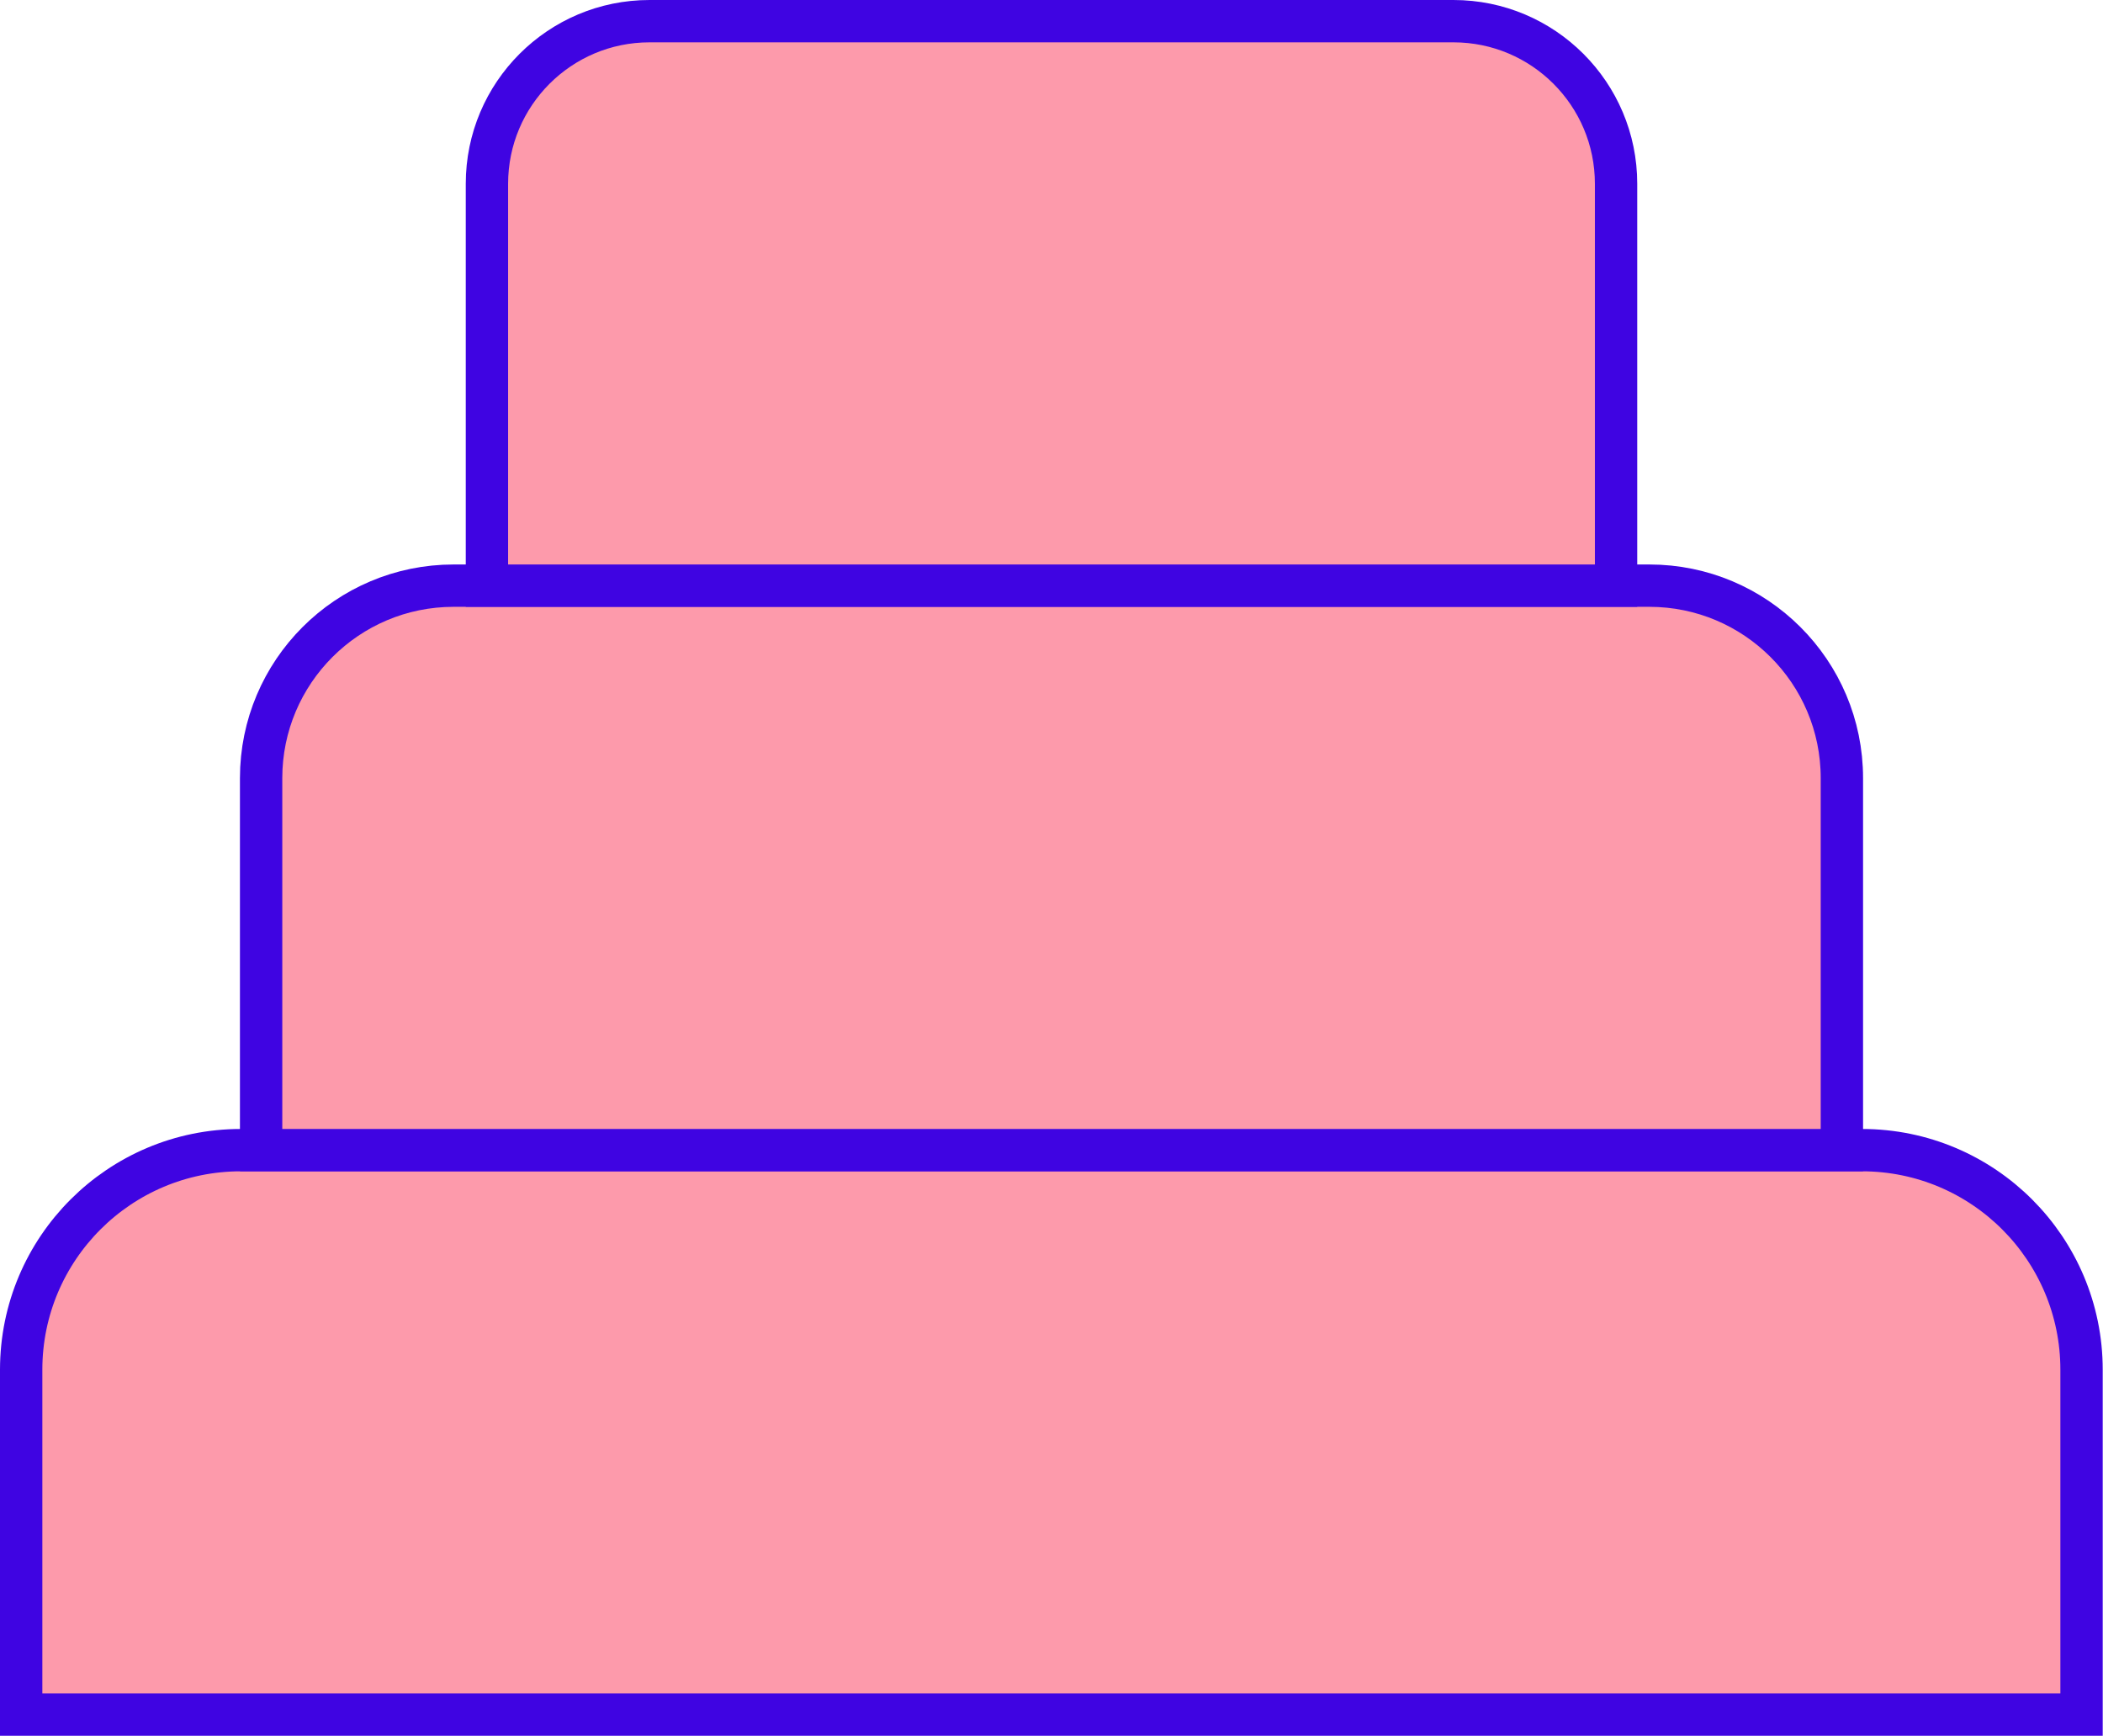
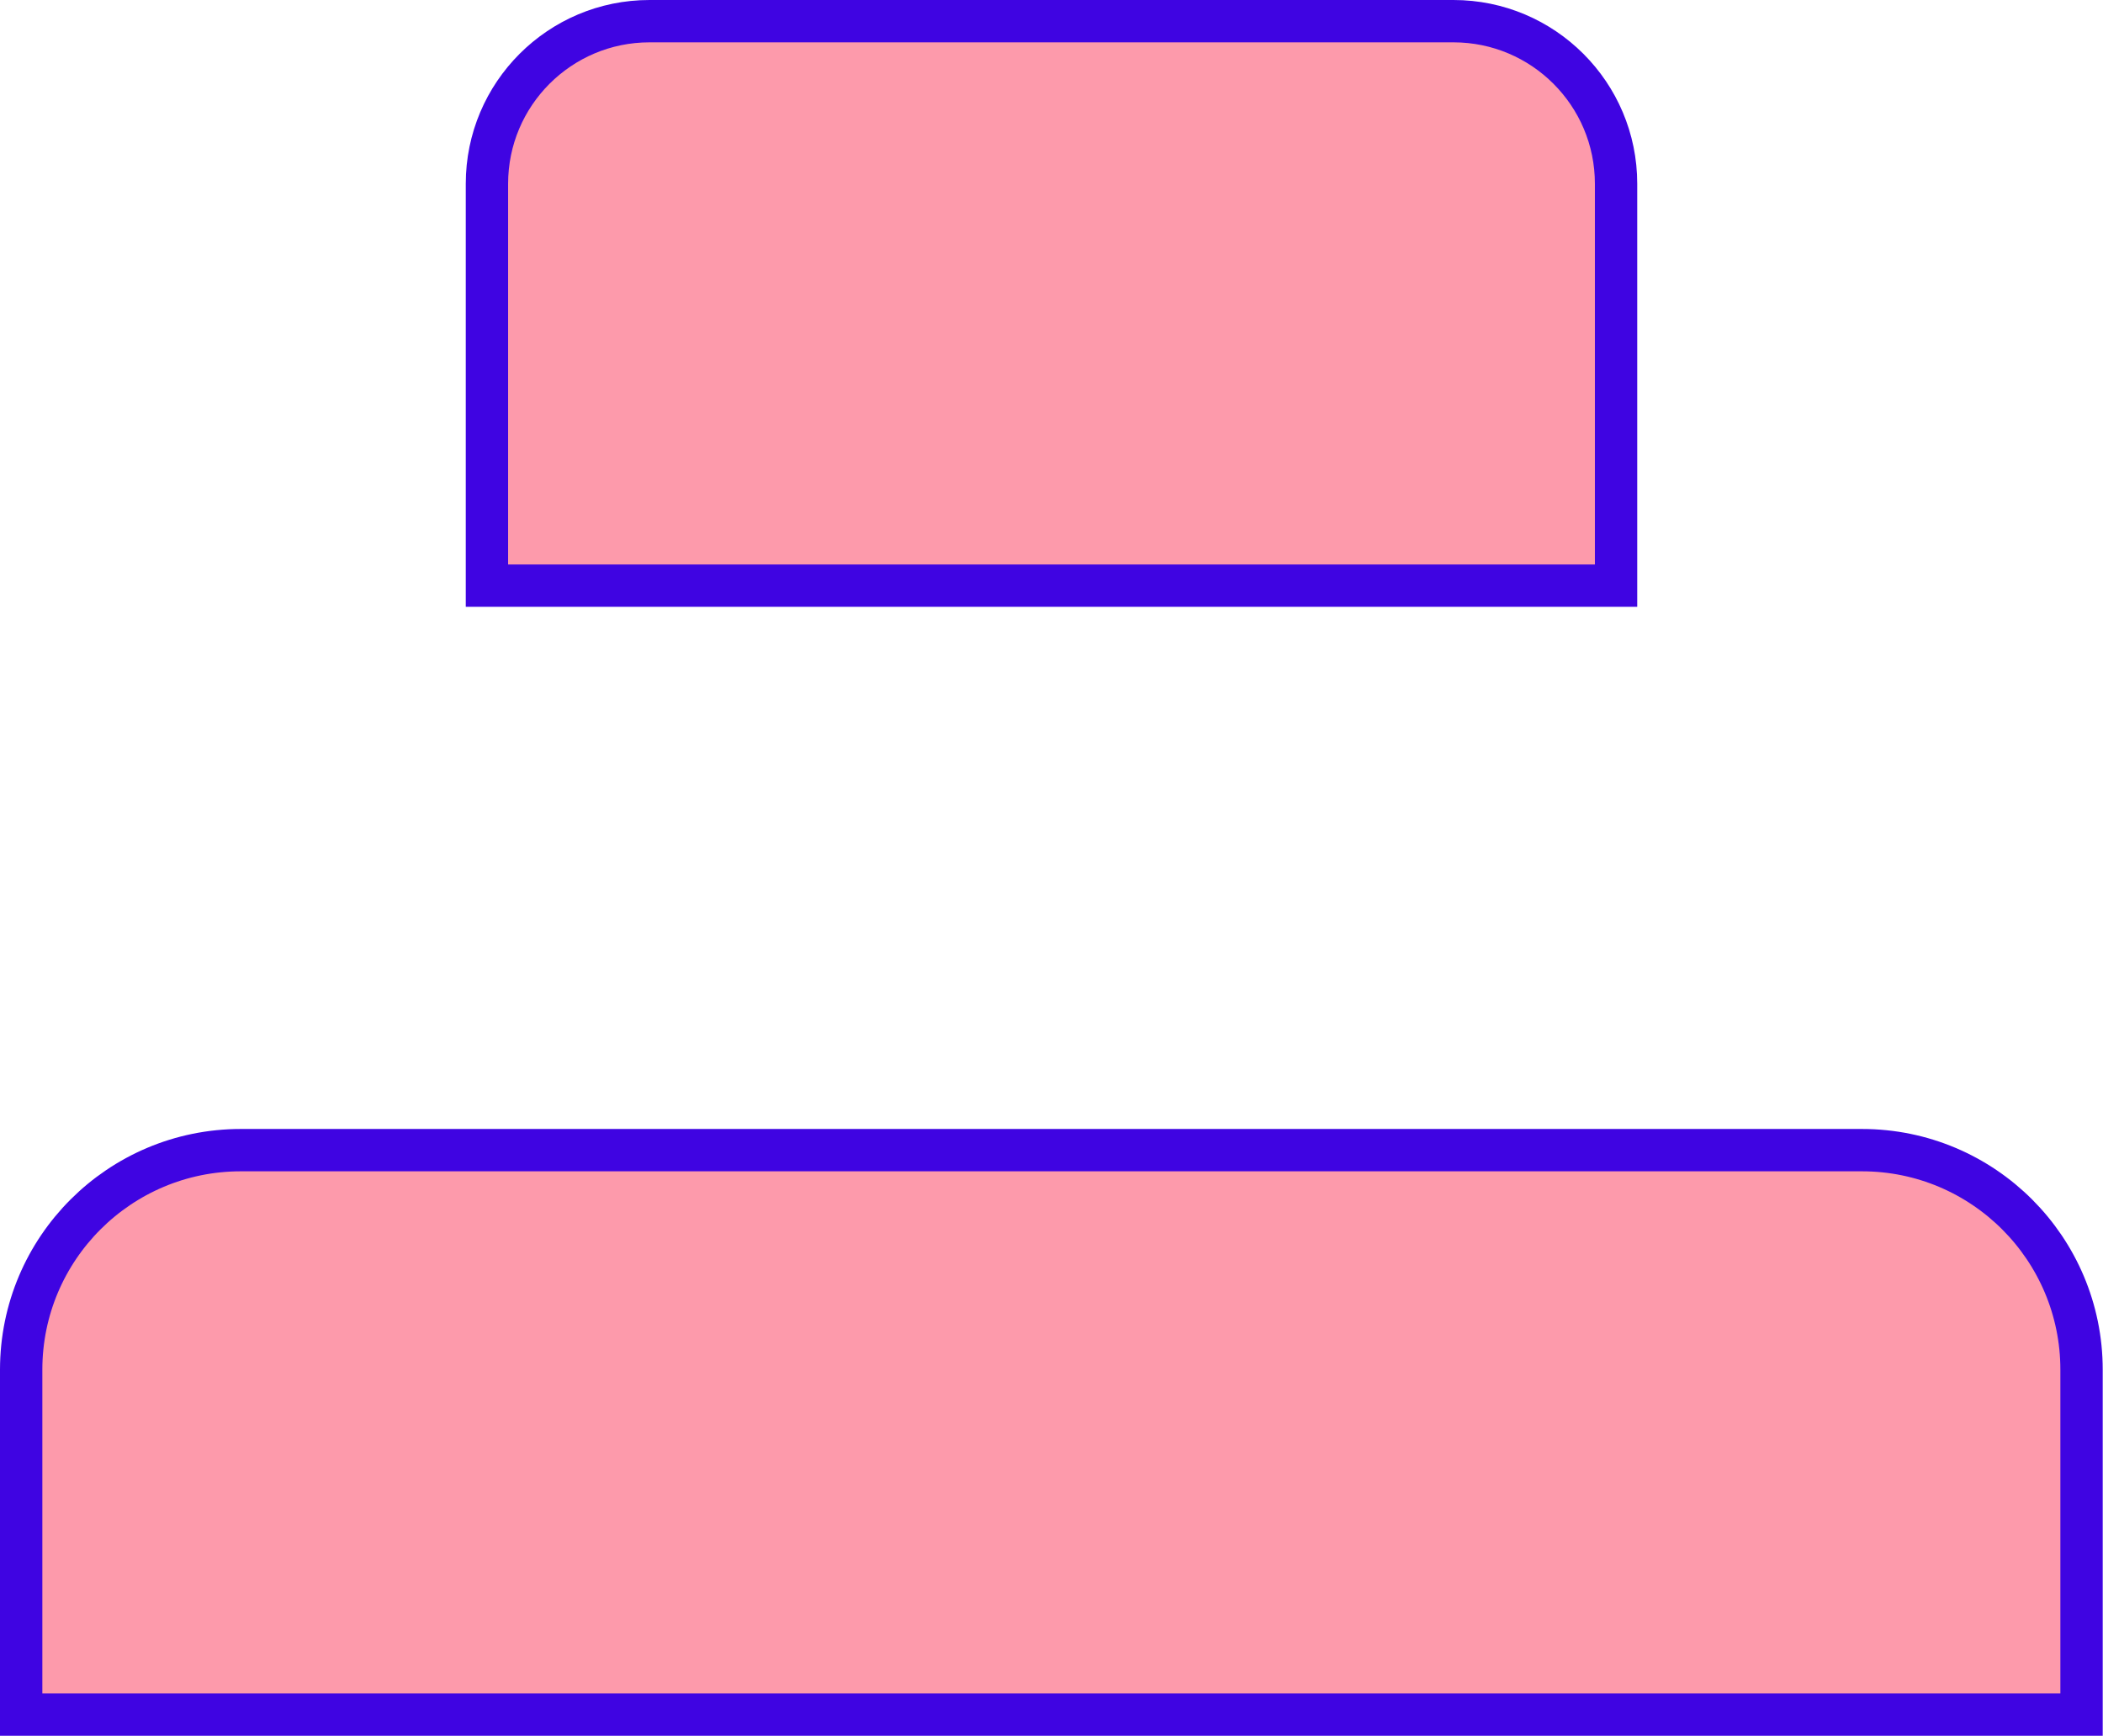
<svg xmlns="http://www.w3.org/2000/svg" id="Layer_2" width="74.5" height="61.5" viewBox="0 0 74.5 61.5">
  <defs>
    <style>.cls-1{fill:#fd9aab;stroke:#3f04e2;stroke-miterlimit:10;stroke-width:1.5px;}</style>
  </defs>
  <g id="Capa_1">
    <g>
      <path class="cls-1" d="M8.53,40.75h57.43c4.3,0,7.78,3.49,7.78,7.78v12.22H.75v-12.22c0-4.3,3.49-7.78,7.78-7.78Z" />
-       <path class="cls-1" d="M16.07,20.75H58.43c3.76,0,6.82,3.05,6.82,6.82v13.18H9.25v-13.18c0-3.76,3.05-6.82,6.82-6.82Z" />
      <path class="cls-1" d="M23.01,.75h28.48c3.18,0,5.76,2.58,5.76,5.76v14.24H17.25V6.51c0-3.18,2.58-5.76,5.76-5.76Z" />
    </g>
  </g>
</svg>